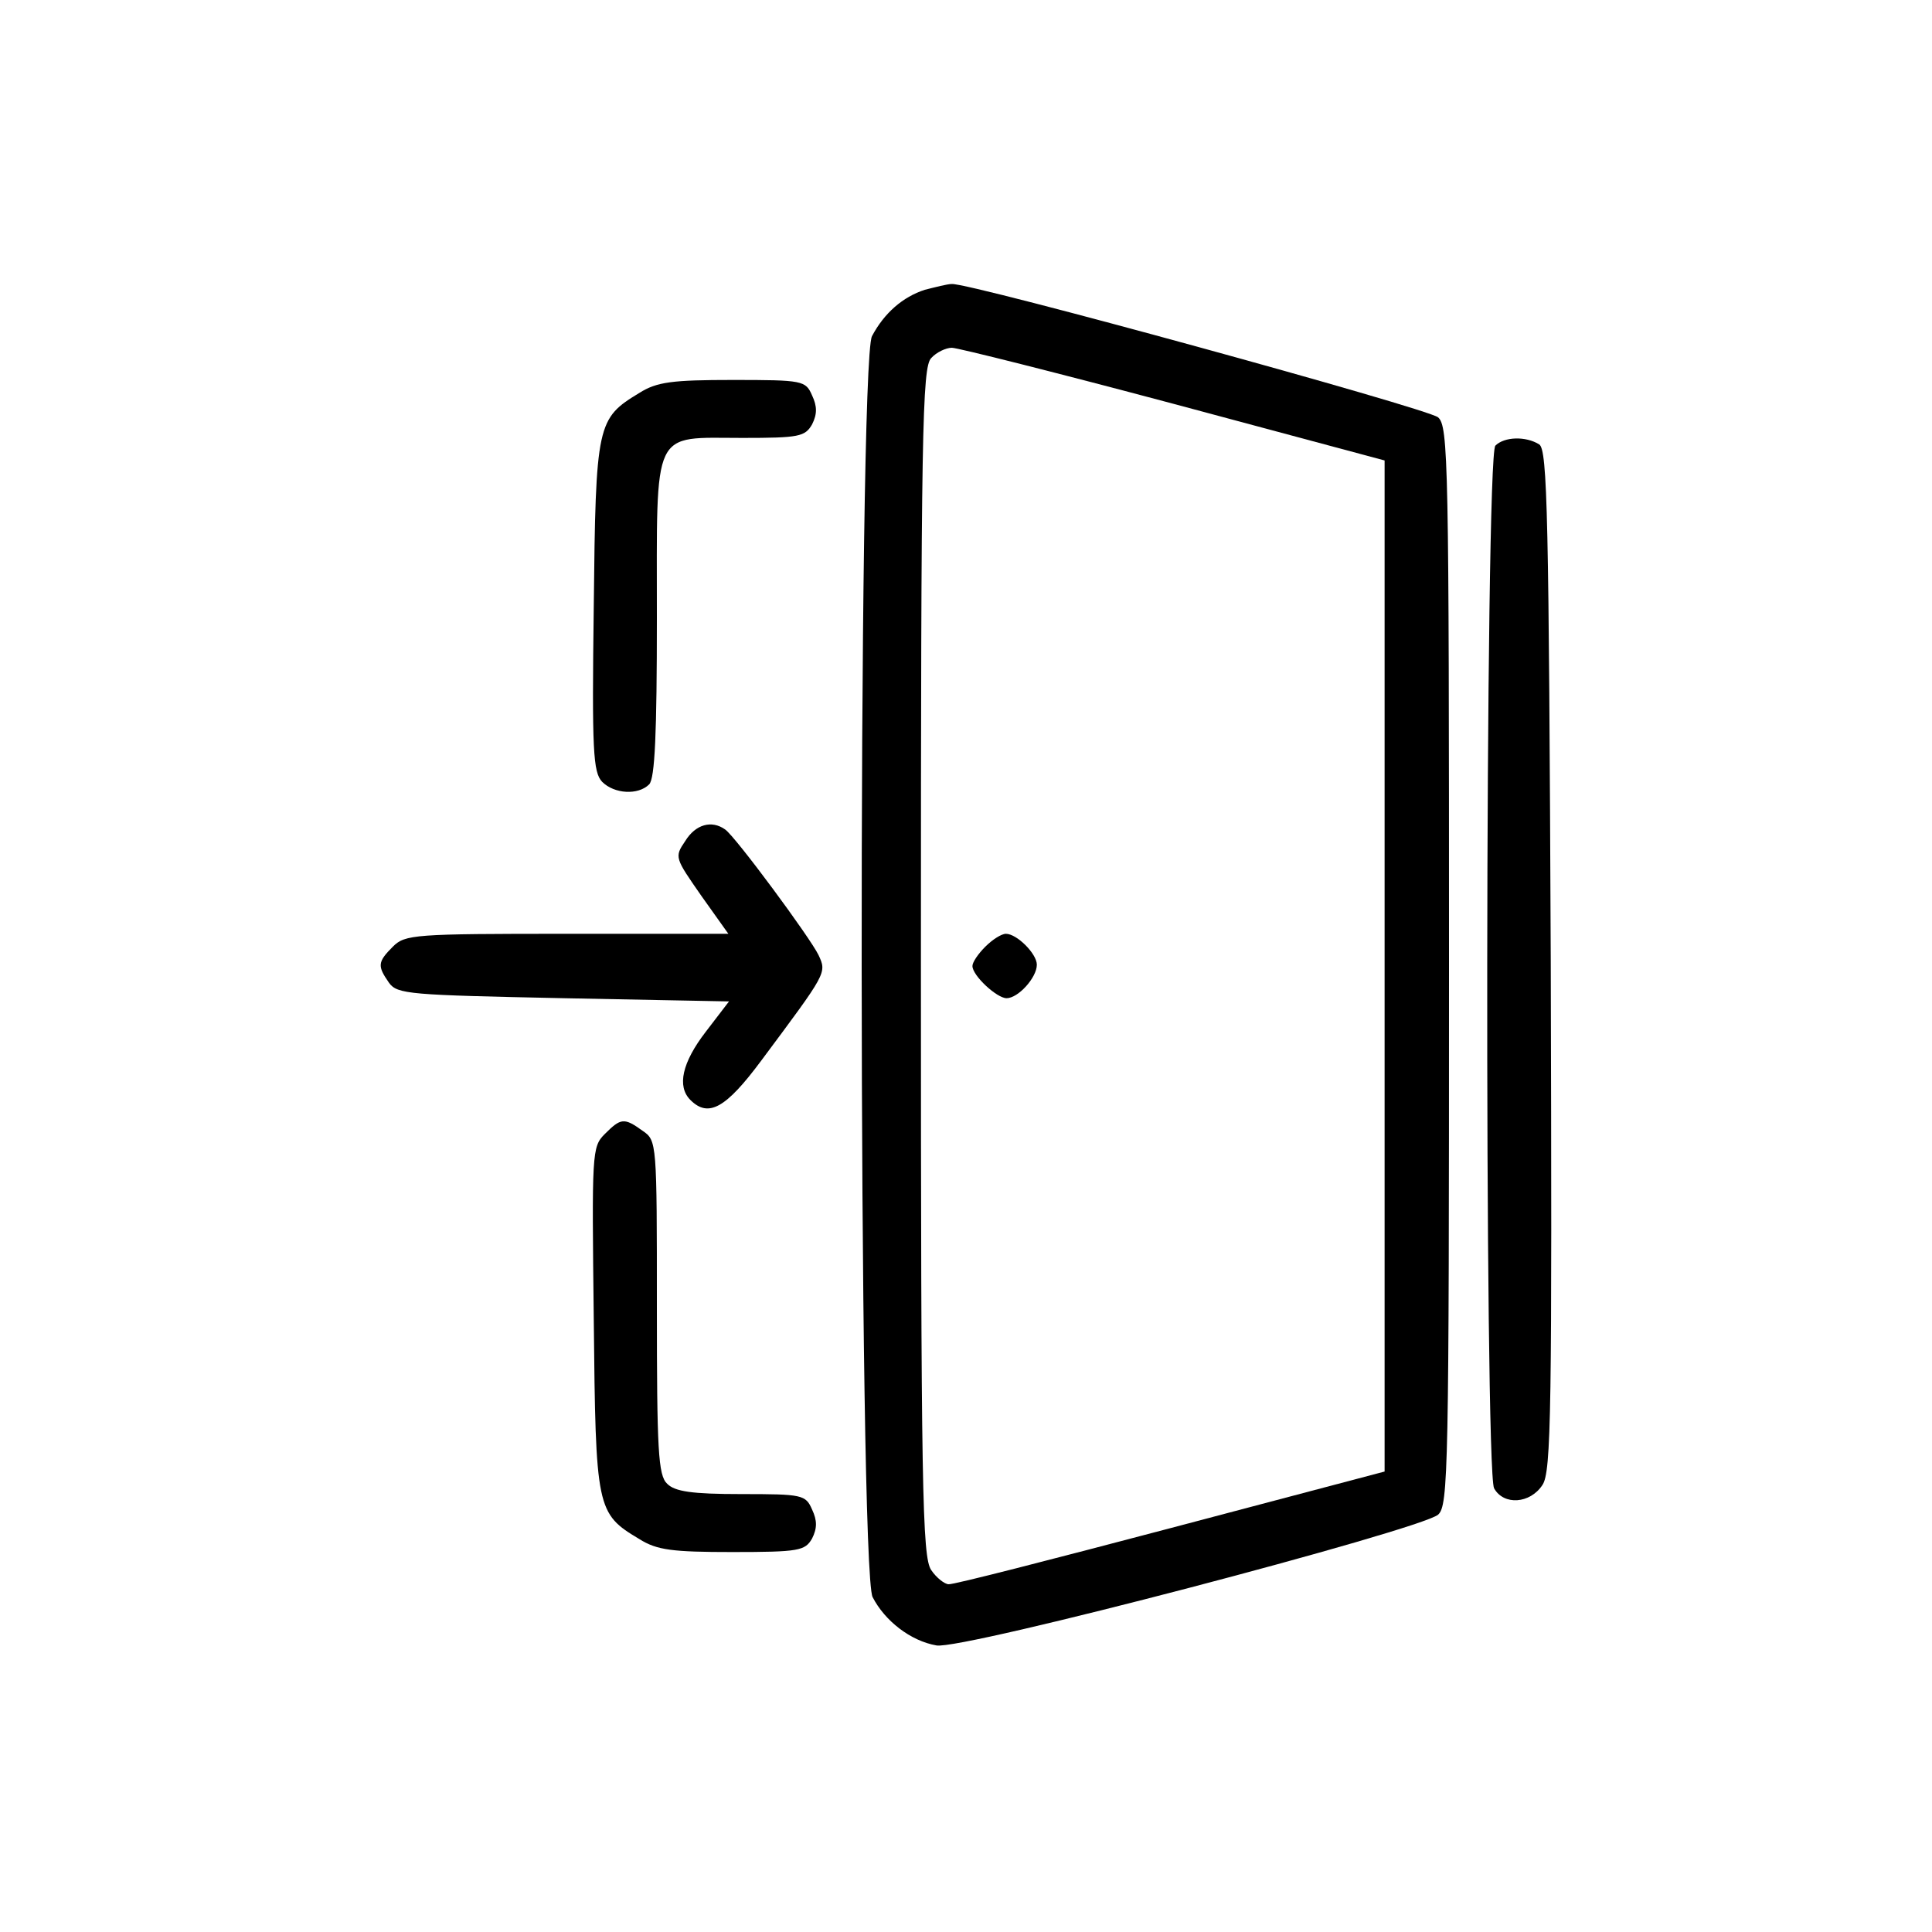
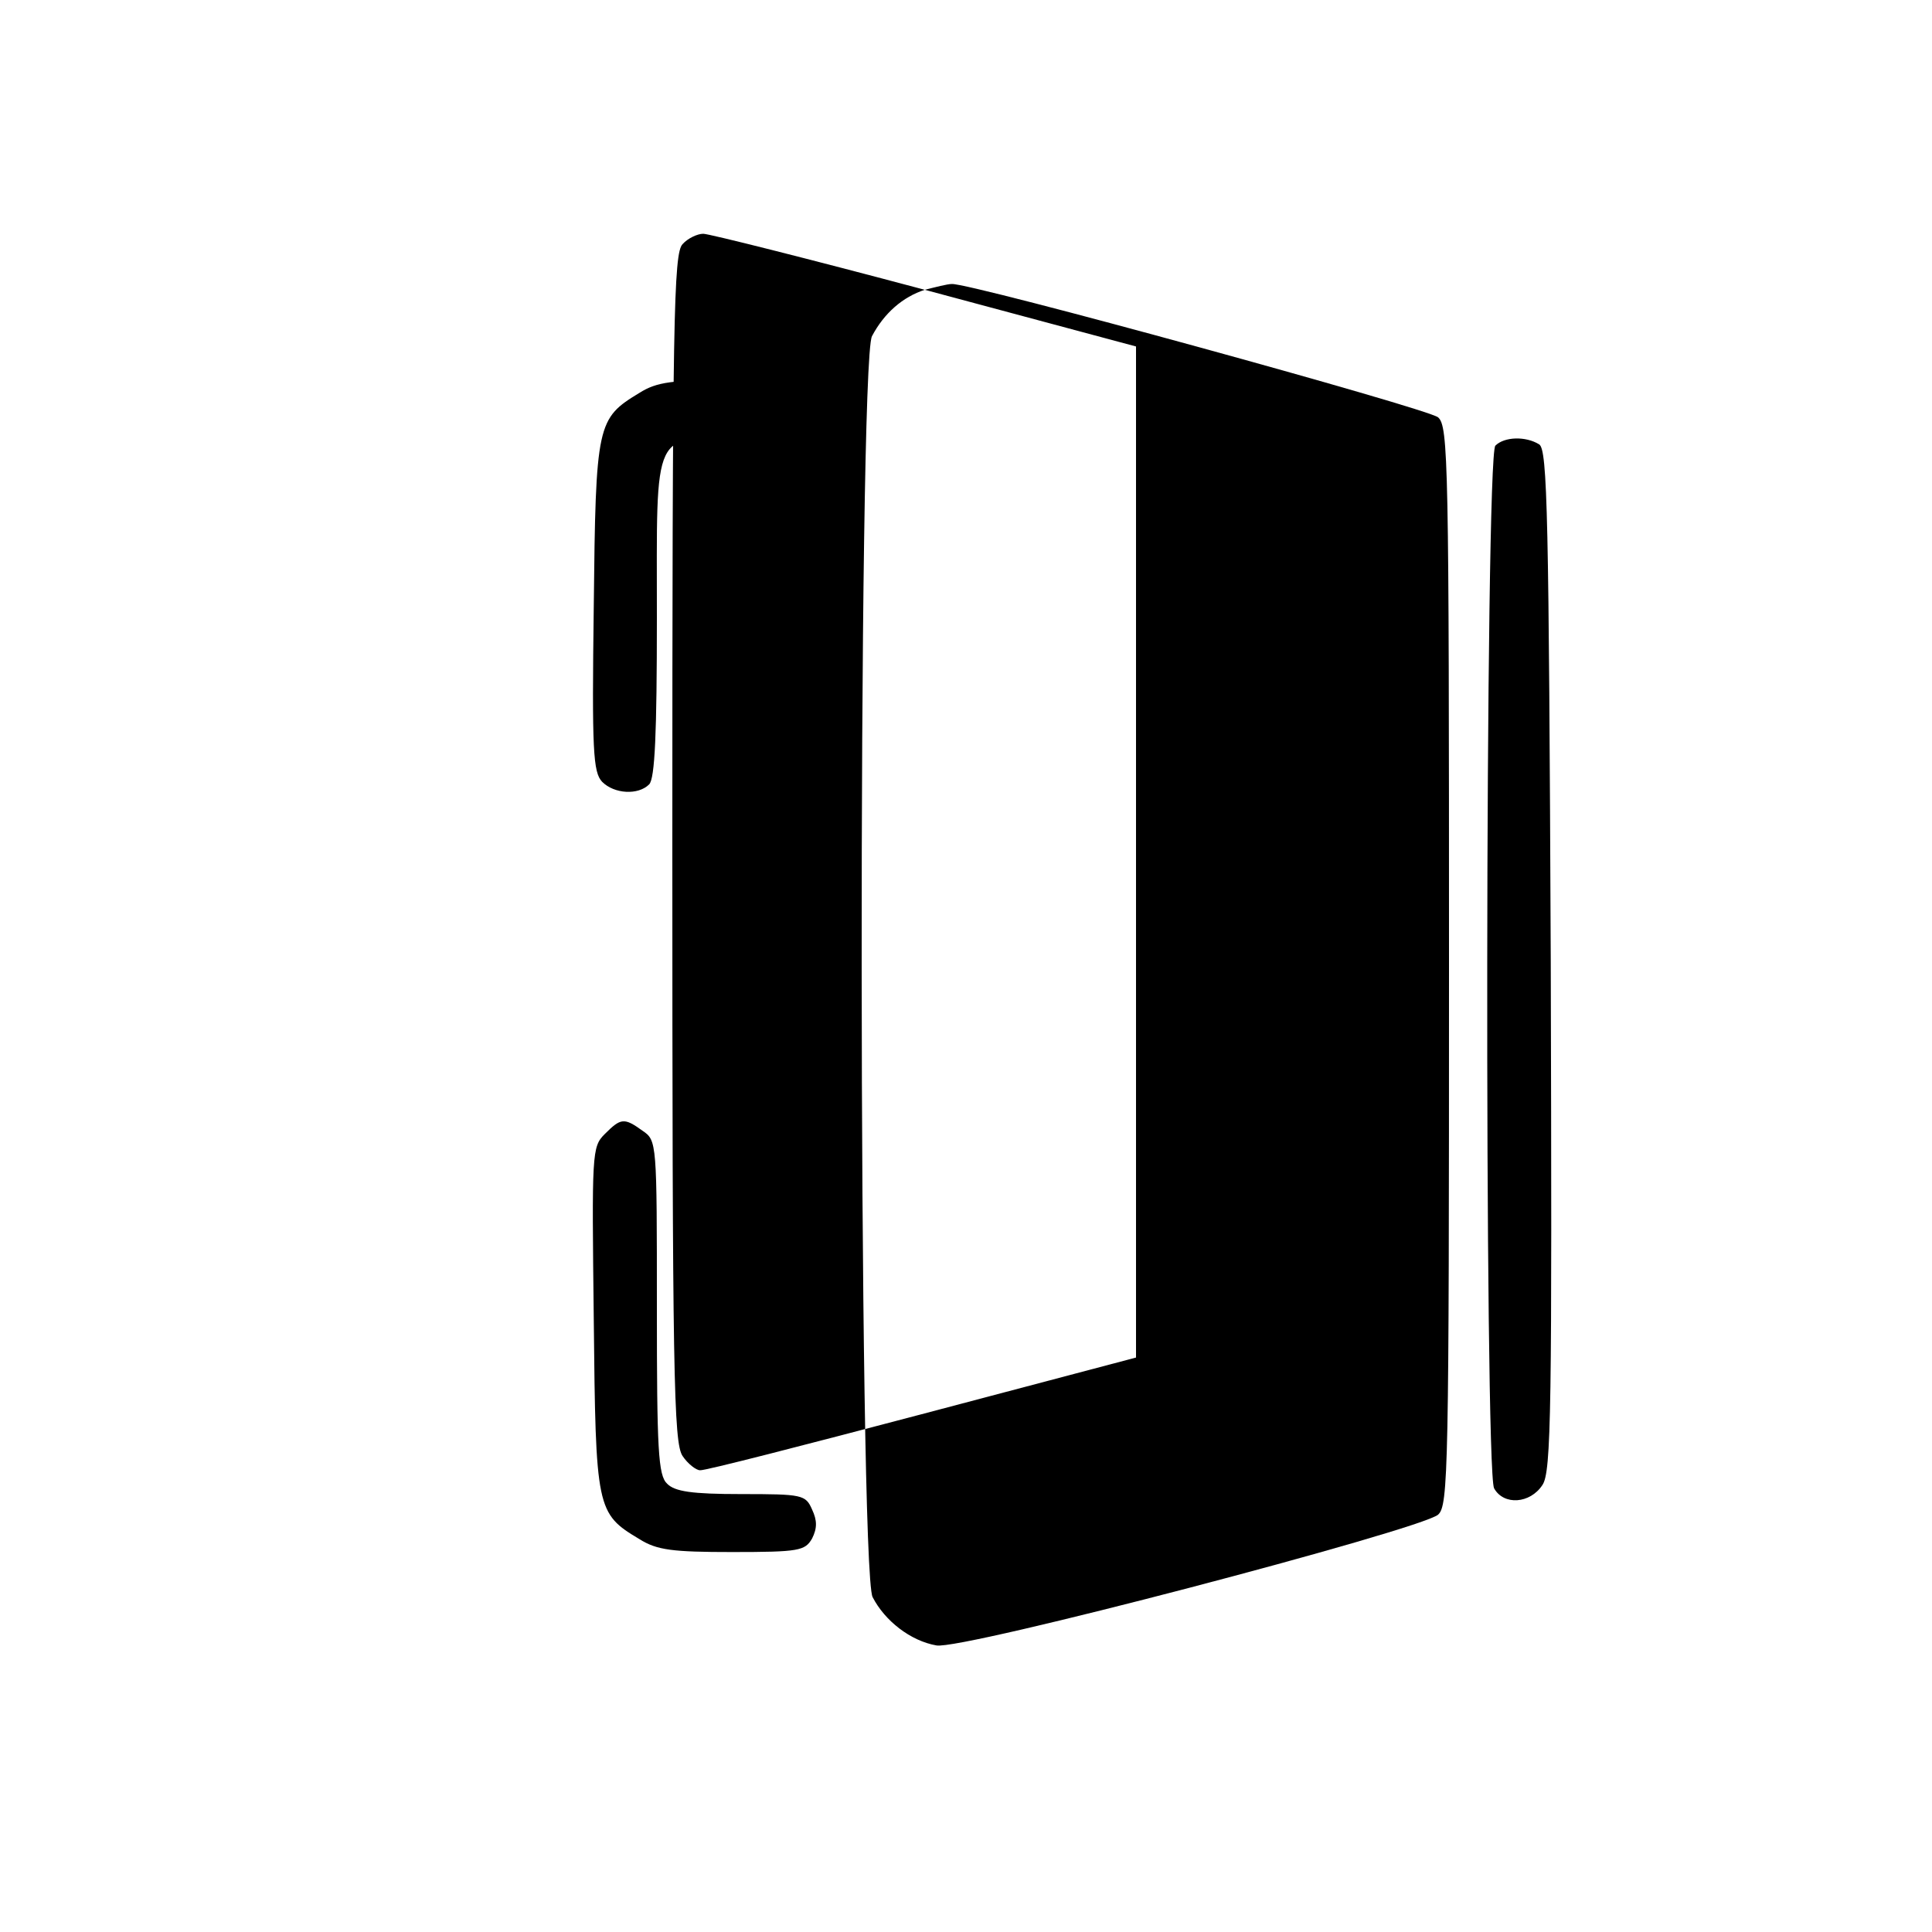
<svg xmlns="http://www.w3.org/2000/svg" version="1.0" width="300pt" height="300pt" viewBox="0 0 300 300" preserveAspectRatio="xMidYMid meet">
  <g transform="translate(0,300) scale(0.1,-0.1)" fill="#000000" stroke="none">
-     <path d="M1436 2550 c-34 -11 -63 -36 -82 -72 -22 -42 -21 -1916 1 -1958 19 -37 59 -68 99 -75 38 -8 750 179 779 203 16 14 17 67 17 852 0 785 -1 838 -17 852 -17 14 -727 209 -755 207 -7 0 -26 -5 -42 -9z m386 -177 l328 -88 0 -785 0 -785 -333 -88 c-182 -48 -337 -88 -344 -87 -6 0 -19 10 -27 22 -14 20 -16 126 -16 945 0 824 2 923 16 937 8 9 23 16 32 16 9 0 164 -39 344 -87z" />
-     <path d="M1530 1530 c-11 -11 -20 -24 -20 -30 0 -15 38 -50 53 -50 18 0 47 32 47 52 0 17 -31 48 -48 48 -7 0 -21 -9 -32 -20z" />
+     <path d="M1436 2550 c-34 -11 -63 -36 -82 -72 -22 -42 -21 -1916 1 -1958 19 -37 59 -68 99 -75 38 -8 750 179 779 203 16 14 17 67 17 852 0 785 -1 838 -17 852 -17 14 -727 209 -755 207 -7 0 -26 -5 -42 -9z l328 -88 0 -785 0 -785 -333 -88 c-182 -48 -337 -88 -344 -87 -6 0 -19 10 -27 22 -14 20 -16 126 -16 945 0 824 2 923 16 937 8 9 23 16 32 16 9 0 164 -39 344 -87z" />
    <path d="M993 2390 c-66 -40 -68 -47 -71 -331 -3 -226 -1 -258 13 -273 19 -19 56 -21 73 -4 9 9 12 80 12 258 0 299 -9 280 133 280 88 0 97 2 108 21 8 16 8 28 0 45 -10 23 -14 24 -123 24 -94 0 -118 -3 -145 -20z" />
    <path d="M2322 2308 c-16 -16 -17 -1589 -2 -1619 15 -27 56 -24 75 5 14 20 15 116 13 815 -3 691 -5 793 -18 801 -21 13 -54 12 -68 -2z" />
-     <path d="M1064 1694 c-17 -25 -16 -26 25 -85 l42 -59 -251 0 c-237 0 -251 -1 -270 -20 -24 -24 -24 -30 -6 -56 13 -18 32 -19 271 -24 l257 -5 -36 -47 c-37 -48 -45 -85 -24 -106 28 -28 55 -13 110 61 102 137 102 136 89 164 -13 27 -129 184 -145 195 -21 15 -46 8 -62 -18z" />
    <path d="M939 1239 c-20 -20 -20 -29 -17 -288 3 -295 4 -301 71 -341 27 -17 51 -20 144 -20 104 0 113 2 124 21 8 16 8 28 0 45 -10 23 -15 24 -110 24 -77 0 -103 4 -115 16 -14 13 -16 52 -16 274 0 256 0 259 -22 274 -29 21 -34 20 -59 -5z" />
  </g>
</svg>